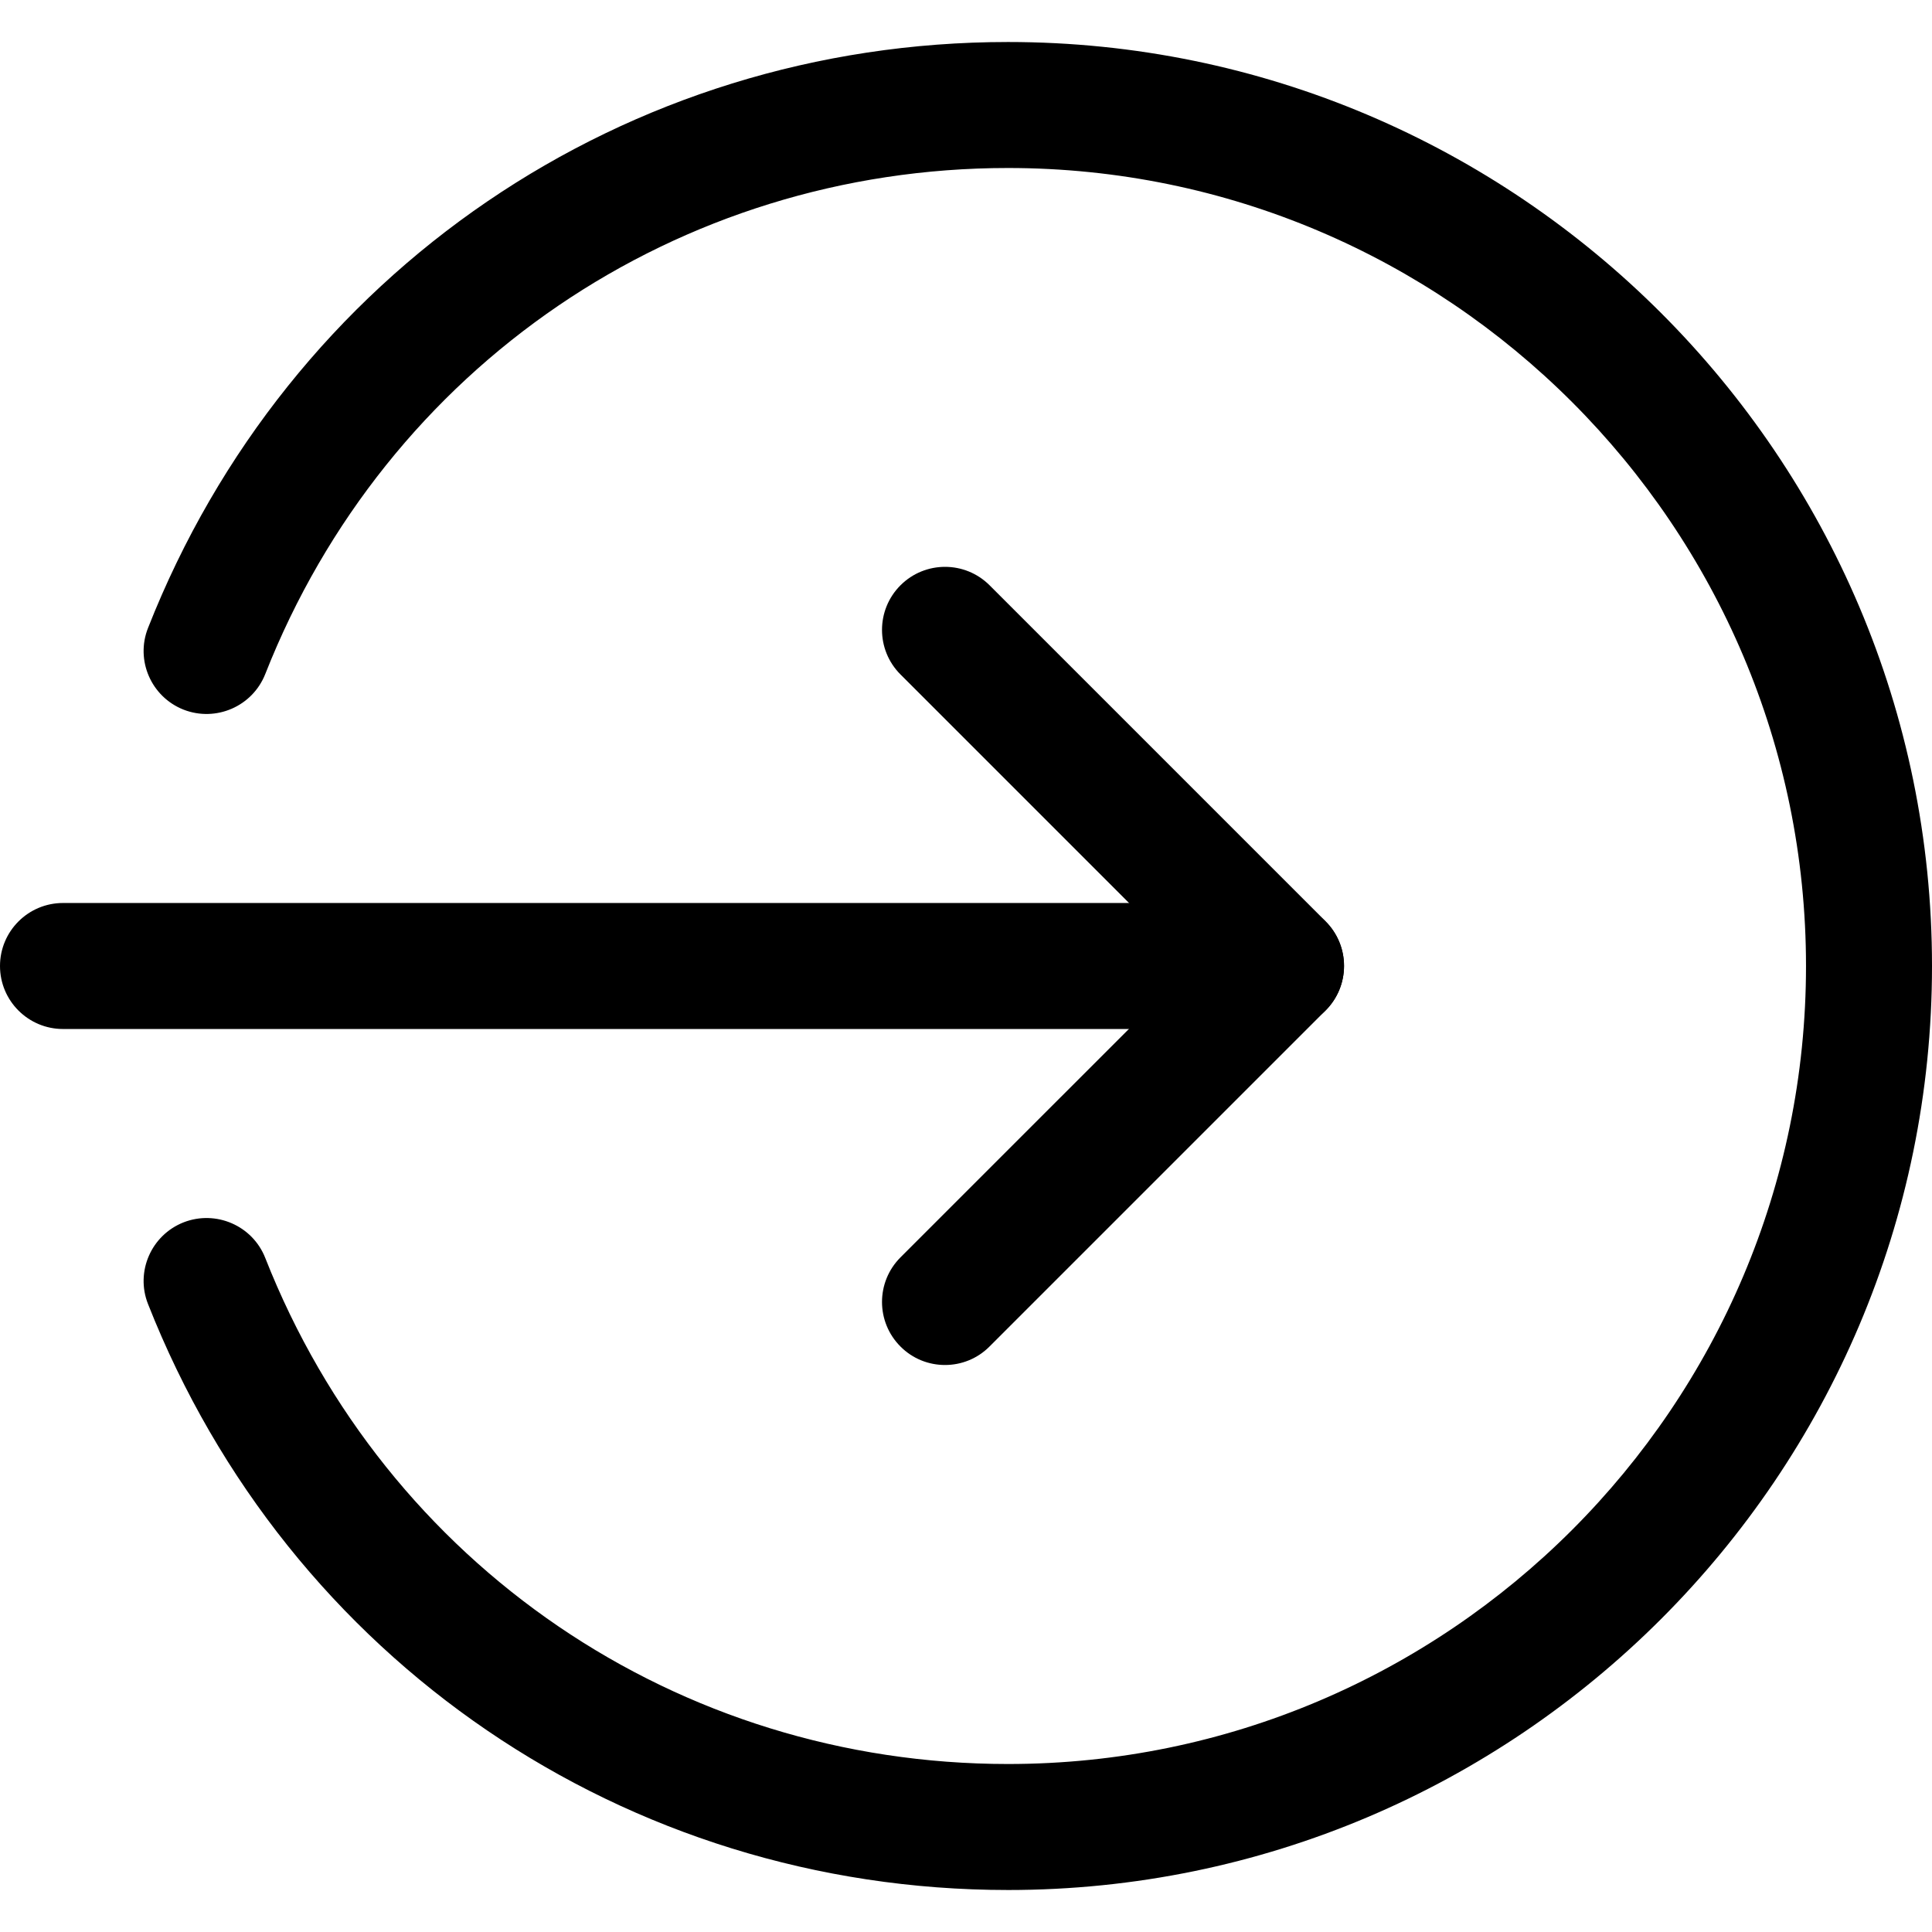
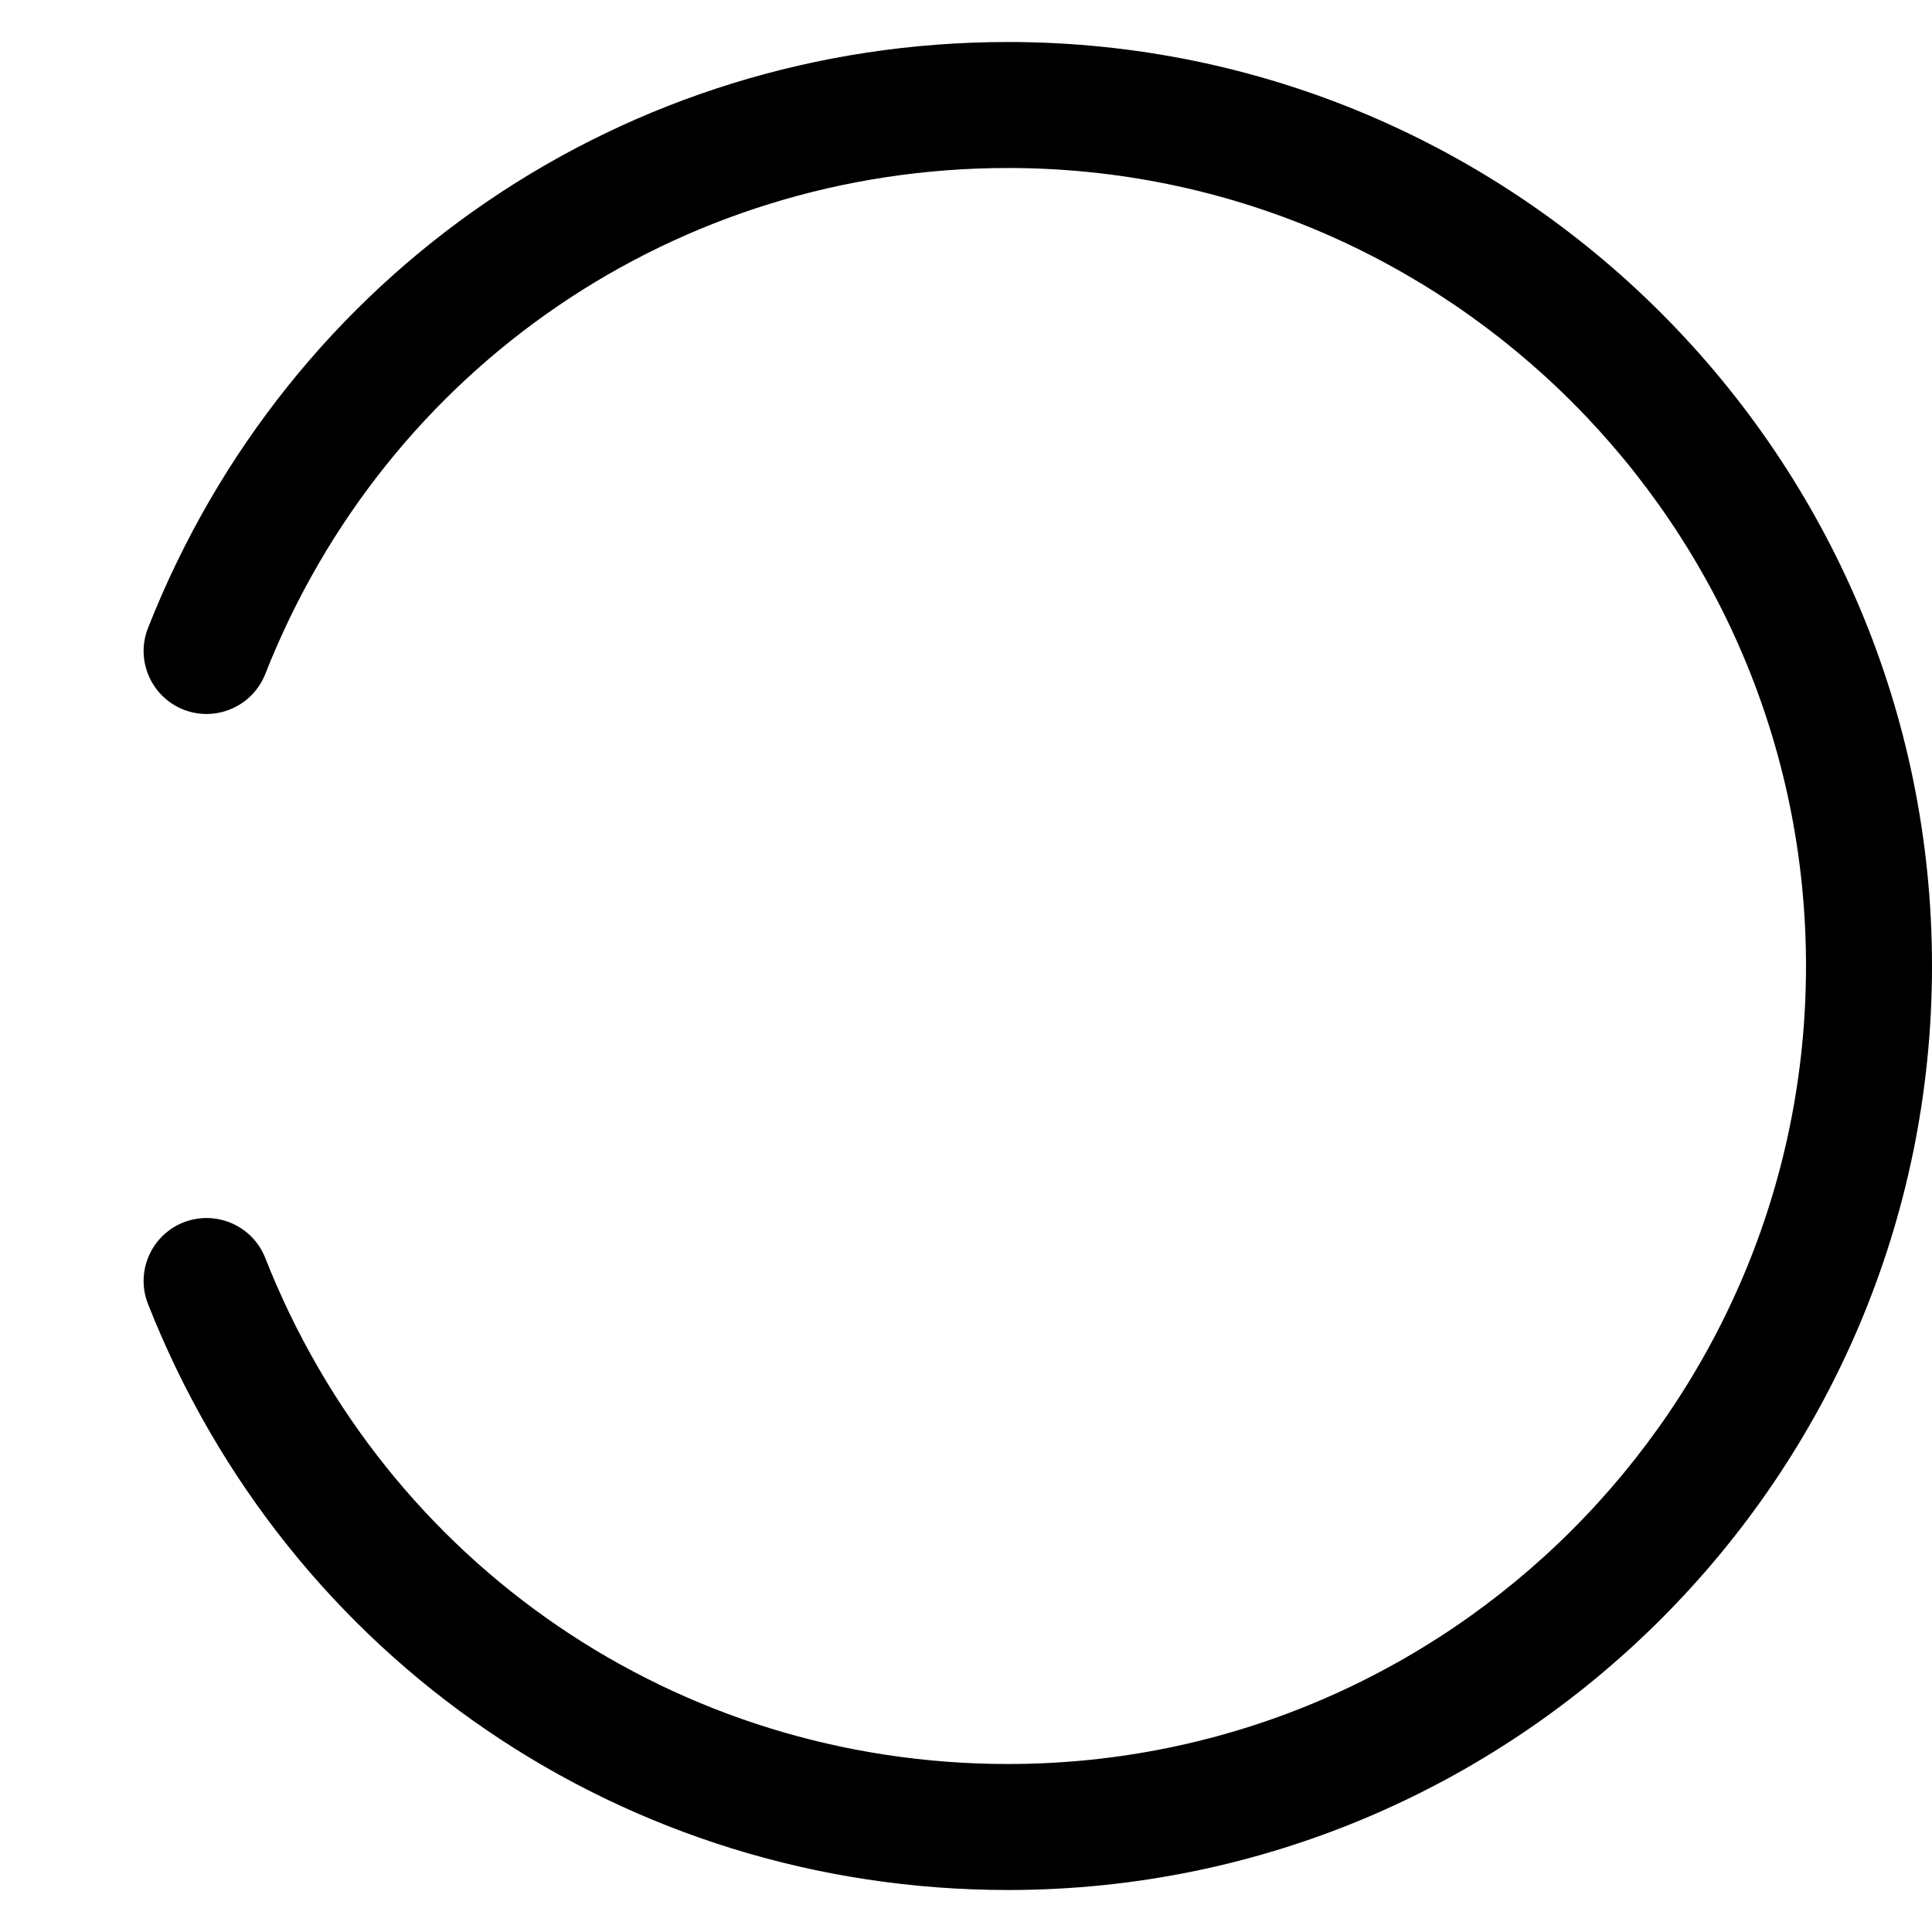
<svg xmlns="http://www.w3.org/2000/svg" height="490pt" viewBox="0 -10 490.667 490" width="490pt">
-   <path d="m325.332 251h-309.332c-8.832 0-16-7.168-16-16s7.168-16 16-16h309.332c8.832 0 16 7.168 16 16s-7.168 16-16 16zm0 0" />
-   <path d="m240 336.332c-4.098 0-8.191-1.555-11.309-4.691-6.25-6.25-6.25-16.383 0-22.637l74.027-74.023-74.027-74.027c-6.25-6.25-6.25-16.387 0-22.637 6.254-6.25 16.387-6.25 22.637 0l85.332 85.336c6.25 6.25 6.25 16.383 0 22.633l-85.332 85.332c-3.137 3.16-7.23 4.715-11.328 4.715zm0 0" />
  <path d="m256 469.668c-97.09 0-182.805-58.41-218.41-148.824-3.242-8.191.809-17.492 9.023-20.734 8.191-3.199 17.516.789 20.758 9.047 30.742 78.059 104.789 128.512 188.629 128.512 111.742 0 202.668-90.926 202.668-202.668s-90.926-202.668-202.668-202.668c-83.84 0-157.887 50.453-188.629 128.512-3.266 8.258-12.566 12.246-20.758 9.047-8.215-3.242-12.266-12.543-9.023-20.734 35.605-90.414 121.32-148.824 218.41-148.824 129.387 0 234.668 105.281 234.668 234.668s-105.281 234.668-234.668 234.668zm0 0" />
</svg>